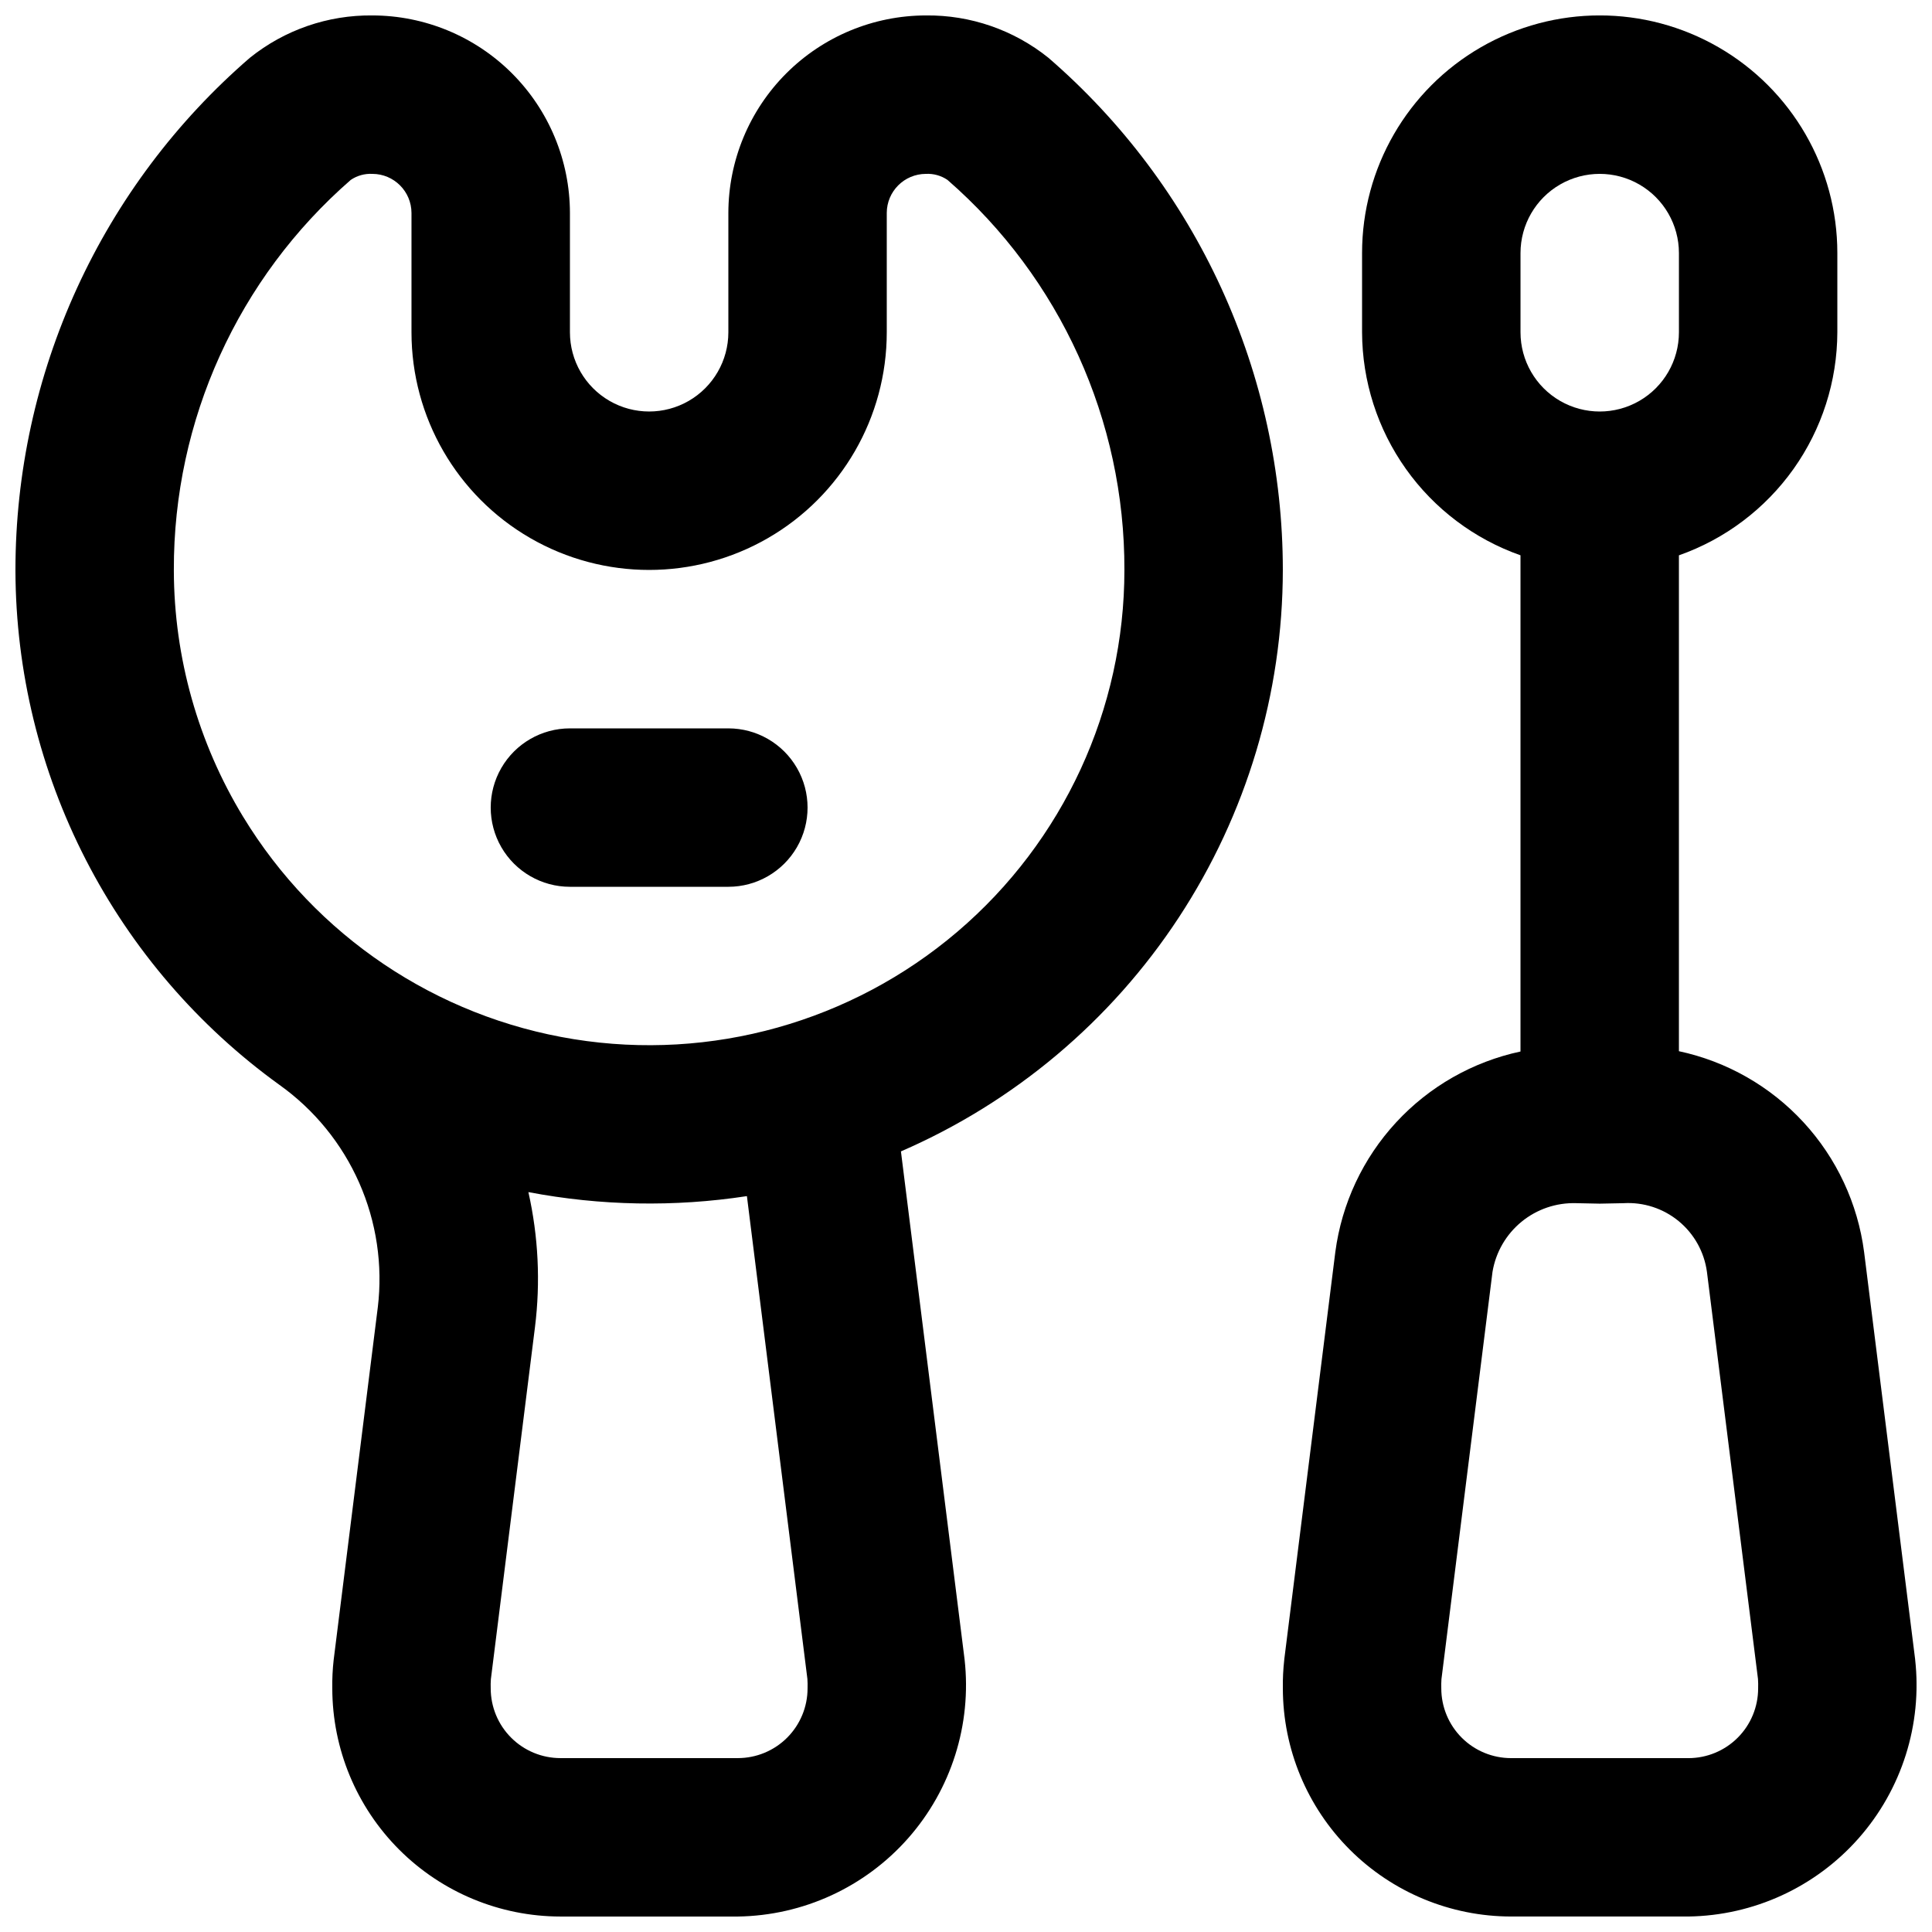
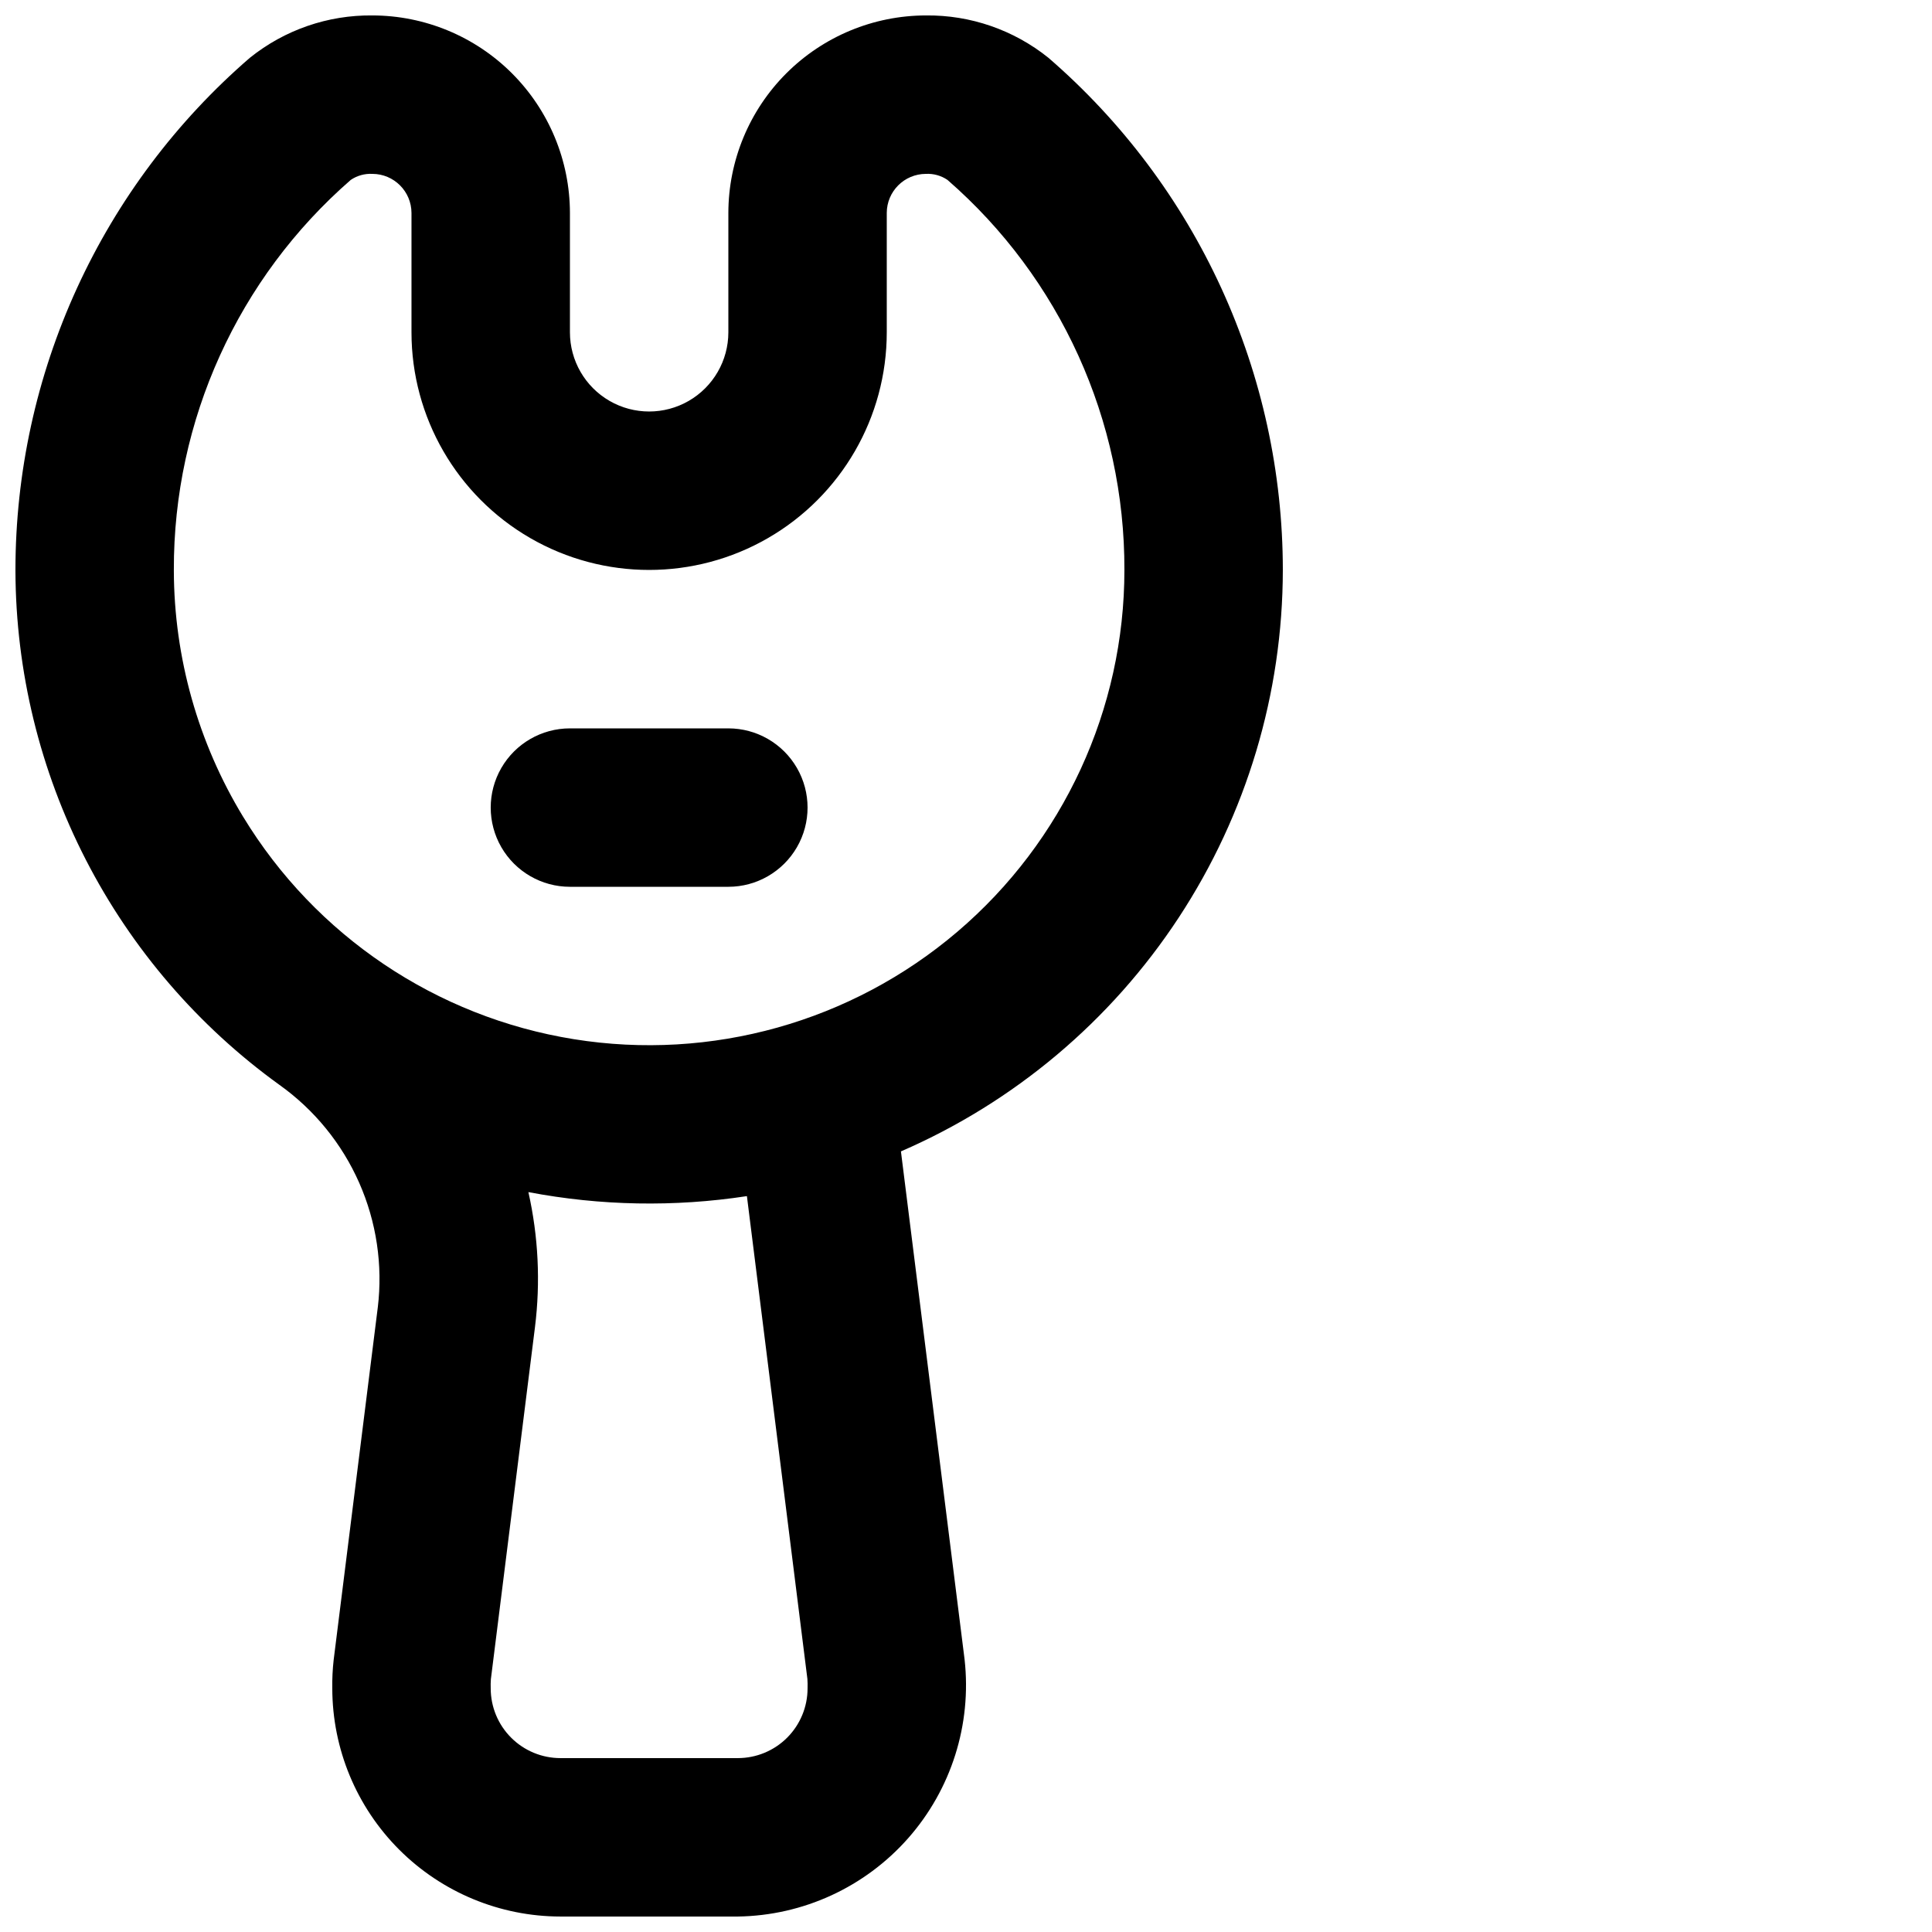
<svg xmlns="http://www.w3.org/2000/svg" width="800px" height="800px" version="1.1" viewBox="144 144 512 512">
  <defs>
    <clipPath id="b">
-       <path d="m483 148.09h168.9v503.81h-168.9z" />
-     </clipPath>
+       </clipPath>
    <clipPath id="a">
      <path d="m148.09 148.09h335.91v503.81h-335.91z" />
    </clipPath>
  </defs>
  <g clip-path="url(#b)">
-     <path d="m651.54 583.8-13.531-107.98c-1.668-12.859-7.285-24.887-16.074-34.422-8.793-9.535-20.32-16.109-33.004-18.82v-131.41c12.246-4.312 22.855-12.312 30.375-22.895 7.516-10.586 11.57-23.238 11.609-36.219v-20.992c0-22.5-12.004-43.289-31.488-54.539s-43.488-11.25-62.977 0c-19.484 11.25-31.488 32.039-31.488 54.539v20.992c0.043 12.98 4.098 25.633 11.617 36.215 7.516 10.582 18.125 18.578 30.367 22.891v131.5c-12.664 2.711-24.184 9.273-32.969 18.793-8.789 9.516-14.414 21.52-16.105 34.359l-13.531 107.98v0.062c-0.285 2.516-0.41 5.051-0.371 7.582 0.02 16.031 6.394 31.395 17.73 42.73 11.332 11.332 26.699 17.711 42.73 17.727h47.023-0.004c17.293-0.242 33.68-7.777 45.121-20.746s16.875-30.164 14.965-47.352zm-104.59-372.73c0-7.5 4.004-14.43 10.496-18.18 6.496-3.75 14.5-3.75 20.992 0 6.496 3.75 10.496 10.68 10.496 18.18v20.992c0 7.5-4 14.43-10.496 18.18-6.492 3.75-14.496 3.75-20.992 0-6.492-3.75-10.496-10.68-10.496-18.18zm44.504 398.85h-47.02c-4.898-0.004-9.598-1.949-13.062-5.414-3.461-3.461-5.41-8.16-5.414-13.059-0.027-0.82-0.012-1.641 0.043-2.461l13.531-107.95v0.004c0.871-5.199 3.598-9.902 7.672-13.246 4.07-3.344 9.219-5.098 14.484-4.941l6.254 0.129 6.312-0.125h0.004c5.297-0.312 10.516 1.387 14.613 4.758 4.098 3.375 6.769 8.168 7.484 13.426l13.531 107.91v0.004c0.055 0.832 0.066 1.664 0.039 2.496-0.004 4.898-1.949 9.598-5.414 13.059-3.461 3.465-8.16 5.41-13.059 5.414z" />
+     <path d="m651.54 583.8-13.531-107.98c-1.668-12.859-7.285-24.887-16.074-34.422-8.793-9.535-20.32-16.109-33.004-18.82v-131.41c12.246-4.312 22.855-12.312 30.375-22.895 7.516-10.586 11.57-23.238 11.609-36.219c0-22.5-12.004-43.289-31.488-54.539s-43.488-11.25-62.977 0c-19.484 11.25-31.488 32.039-31.488 54.539v20.992c0.043 12.98 4.098 25.633 11.617 36.215 7.516 10.582 18.125 18.578 30.367 22.891v131.5c-12.664 2.711-24.184 9.273-32.969 18.793-8.789 9.516-14.414 21.52-16.105 34.359l-13.531 107.98v0.062c-0.285 2.516-0.41 5.051-0.371 7.582 0.02 16.031 6.394 31.395 17.73 42.73 11.332 11.332 26.699 17.711 42.73 17.727h47.023-0.004c17.293-0.242 33.68-7.777 45.121-20.746s16.875-30.164 14.965-47.352zm-104.59-372.73c0-7.5 4.004-14.43 10.496-18.18 6.496-3.75 14.5-3.75 20.992 0 6.496 3.75 10.496 10.68 10.496 18.18v20.992c0 7.5-4 14.43-10.496 18.18-6.492 3.75-14.496 3.75-20.992 0-6.492-3.75-10.496-10.68-10.496-18.18zm44.504 398.85h-47.02c-4.898-0.004-9.598-1.949-13.062-5.414-3.461-3.461-5.41-8.16-5.414-13.059-0.027-0.82-0.012-1.641 0.043-2.461l13.531-107.95v0.004c0.871-5.199 3.598-9.902 7.672-13.246 4.07-3.344 9.219-5.098 14.484-4.941l6.254 0.129 6.312-0.125h0.004c5.297-0.312 10.516 1.387 14.613 4.758 4.098 3.375 6.769 8.168 7.484 13.426l13.531 107.91v0.004c0.055 0.832 0.066 1.664 0.039 2.496-0.004 4.898-1.949 9.598-5.414 13.059-3.461 3.465-8.16 5.41-13.059 5.414z" />
  </g>
  <g clip-path="url(#a)">
    <path d="m339.54 651.9h-47.023c-16.027-0.016-31.395-6.394-42.73-17.727-11.332-11.336-17.707-26.699-17.727-42.73-0.039-2.531 0.082-5.066 0.367-7.582l11.684-93.336 0.004-0.004c1.359-11.27-0.344-22.699-4.93-33.082-4.586-10.387-11.883-19.344-21.129-25.934-21.57-15.566-39.156-36.016-51.316-59.676-12.16-23.66-18.551-49.863-18.648-76.465v-0.328c0.012-25.758 5.566-51.211 16.289-74.633 10.719-23.418 26.355-44.258 45.848-61.098 9.191-7.383 20.66-11.348 32.453-11.215 13.879 0.016 27.188 5.539 37.004 15.352 9.812 9.816 15.336 23.125 15.352 37.004v31.613c0 7.5 4 14.43 10.496 18.18 6.492 3.75 14.496 3.75 20.992 0 6.492-3.75 10.496-10.68 10.496-18.18v-31.613c0.016-13.879 5.535-27.188 15.352-37.004 9.816-9.812 23.121-15.336 37.004-15.352 11.789-0.133 23.258 3.832 32.453 11.215 19.488 16.84 35.125 37.68 45.848 61.098 10.723 23.422 16.277 48.875 16.285 74.633-0.027 32.75-9.621 64.781-27.602 92.156-17.977 27.375-43.562 48.902-73.605 61.941l16.871 134.67c1.91 17.188-3.523 34.383-14.965 47.352-11.445 12.969-27.828 20.504-45.121 20.746zm-55.512-191.98c2.644 11.746 3.234 23.863 1.742 35.812l-11.684 93.273c-0.059 0.812-0.07 1.625-0.043 2.438 0.004 4.898 1.949 9.598 5.414 13.059 3.465 3.465 8.16 5.41 13.059 5.414h47.023c4.898-0.004 9.594-1.949 13.059-5.414 3.461-3.461 5.41-8.16 5.414-13.059 0.027-0.832 0.012-1.668-0.043-2.5l-16.031-127.96c-19.223 2.938-38.809 2.578-57.91-1.062zm-75.586-99.457c19.164 31.531 51.188 53.07 87.617 58.93 36.426 5.859 73.59-4.555 101.67-28.484 28.082-23.934 44.258-58.977 44.25-95.871 0.113-39.625-16.996-77.344-46.887-103.36-1.68-1.141-3.688-1.703-5.719-1.598-5.727 0.008-10.367 4.644-10.371 10.371v31.613c0 22.5-12.004 43.289-31.488 54.539s-43.492 11.25-62.977 0-31.488-32.039-31.488-54.539v-31.613c-0.008-5.727-4.648-10.363-10.371-10.371-2.031-0.105-4.043 0.457-5.723 1.598-29.887 26.02-46.996 63.738-46.883 103.36v0.246c0.07 22.992 6.422 45.531 18.367 65.18z" />
  </g>
  <path d="m337.02 379.01h-41.984c-7.5 0-14.43-4.004-18.18-10.496-3.75-6.496-3.75-14.5 0-20.992 3.75-6.496 10.68-10.496 18.18-10.496h41.984c7.5 0 14.43 4 18.18 10.496 3.75 6.492 3.75 14.496 0 20.992-3.75 6.492-10.68 10.496-18.18 10.496z" />
</svg>